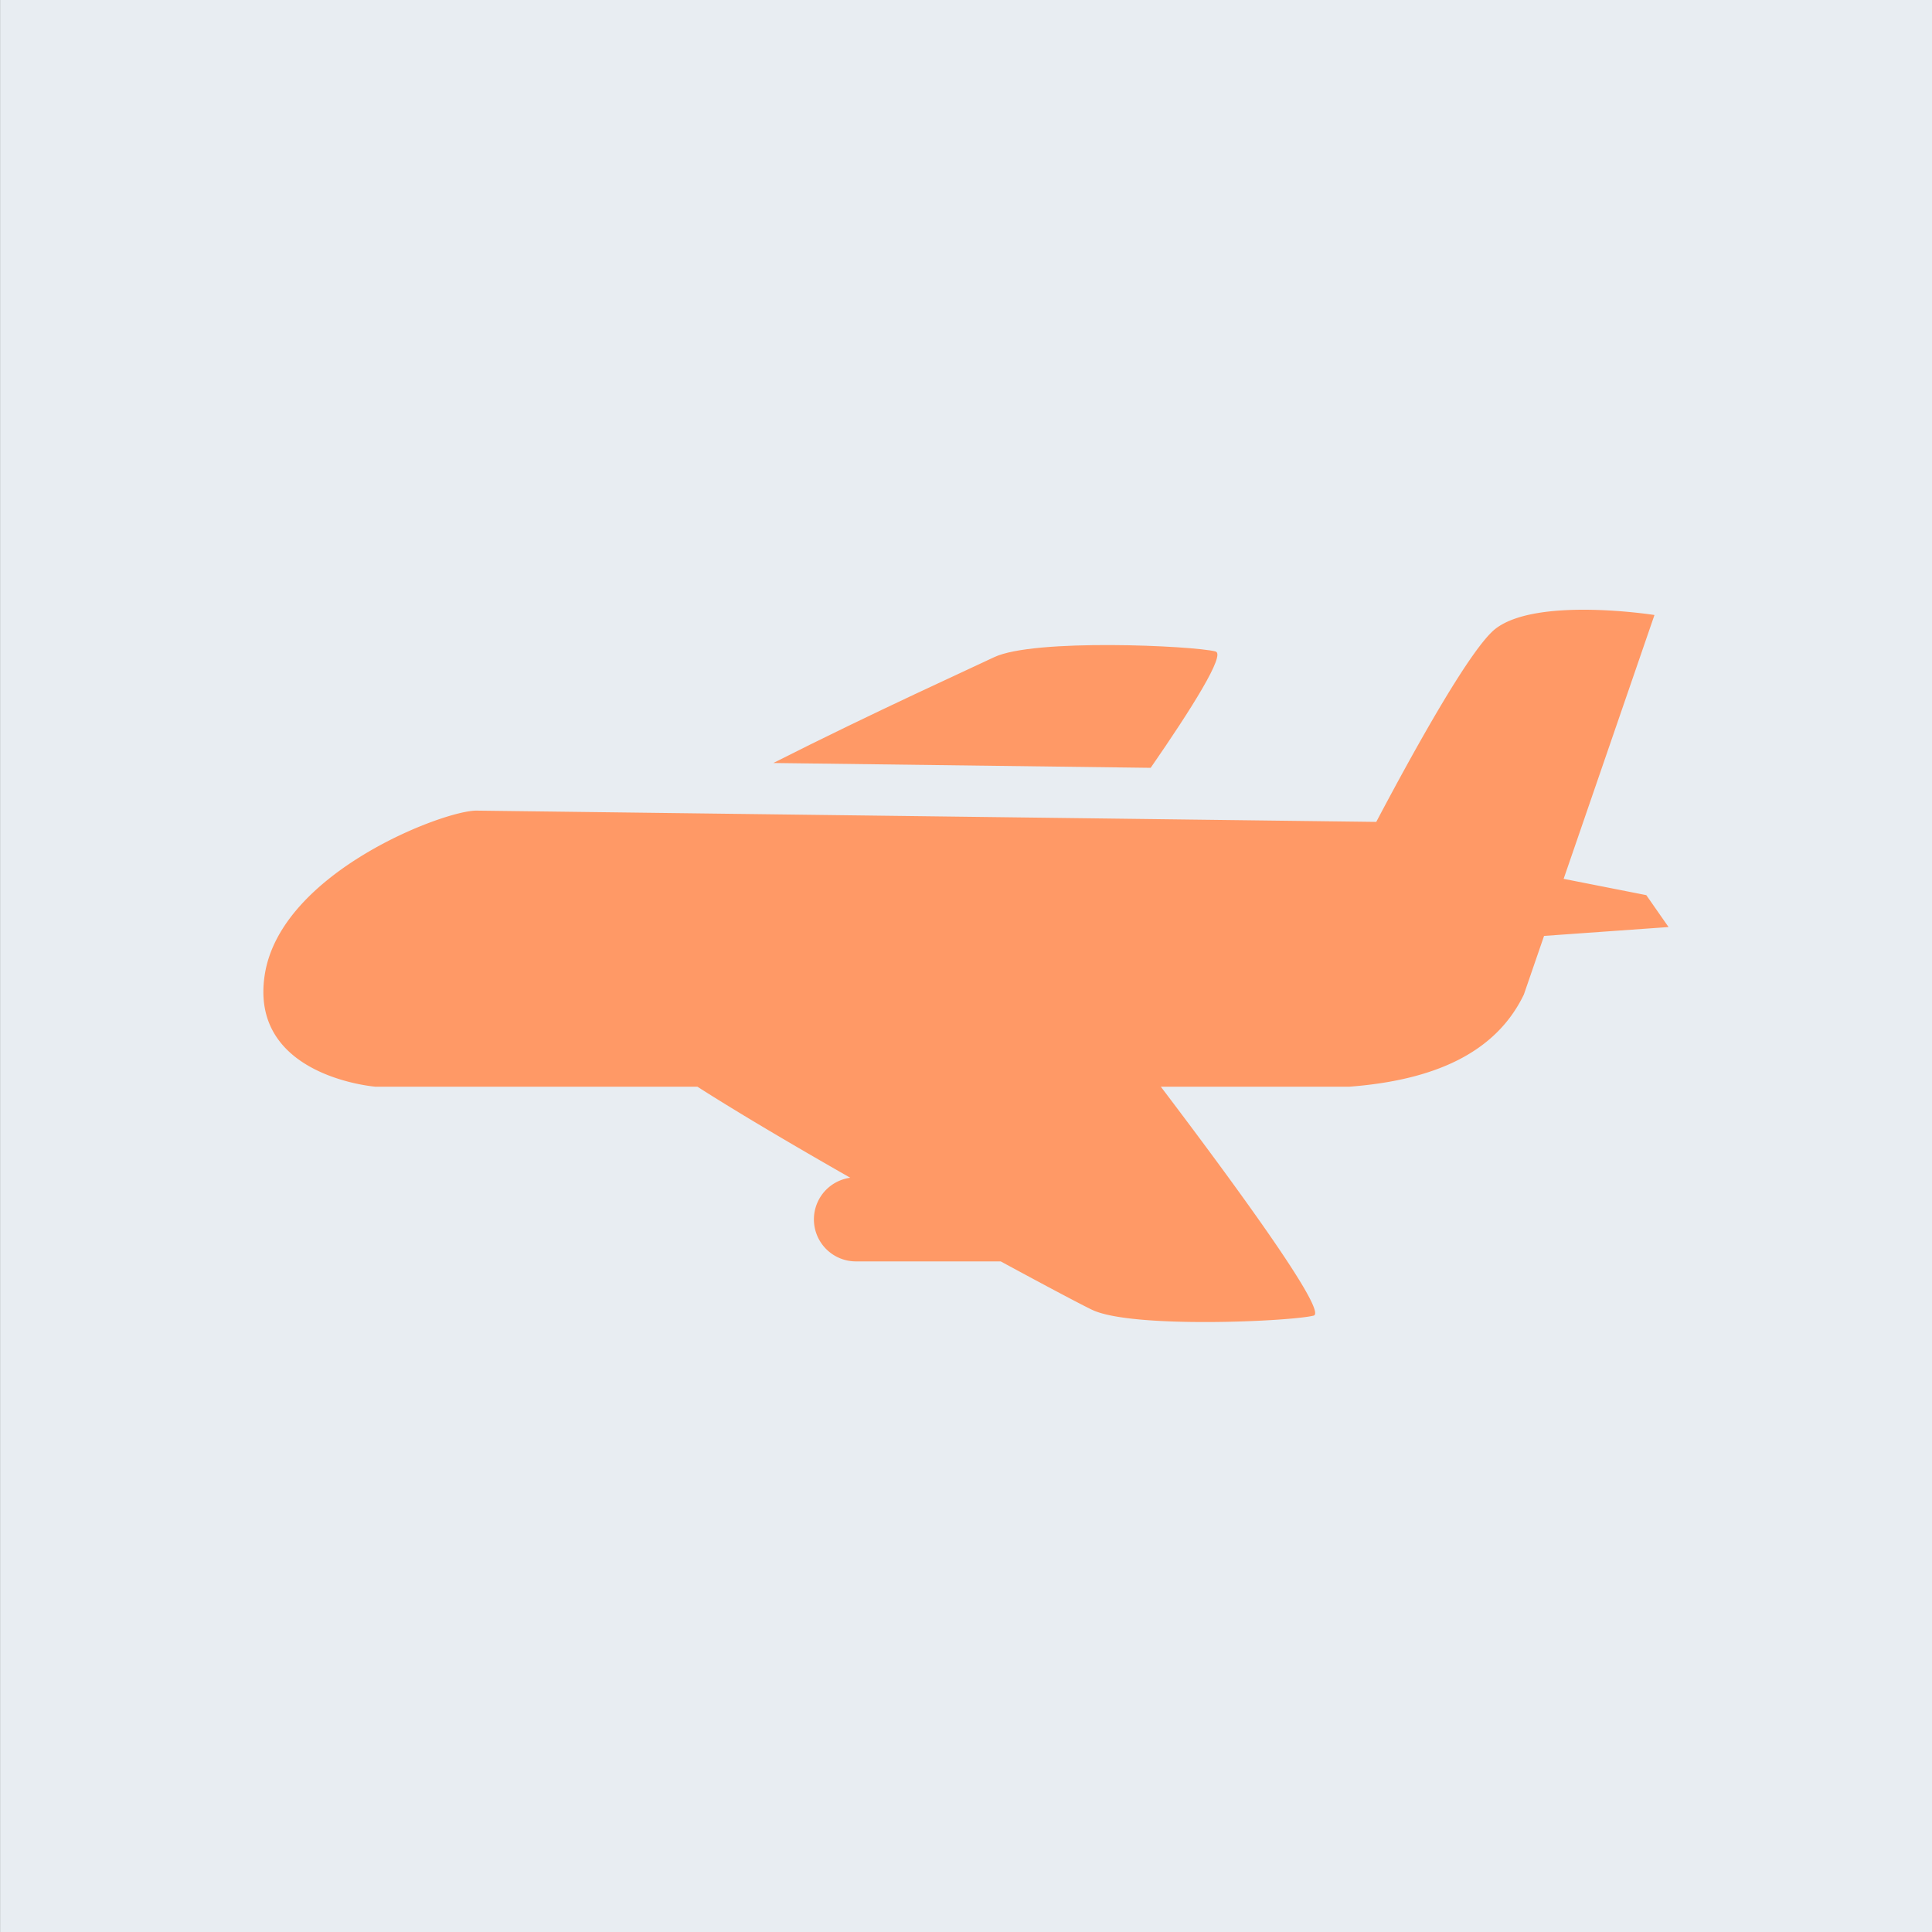
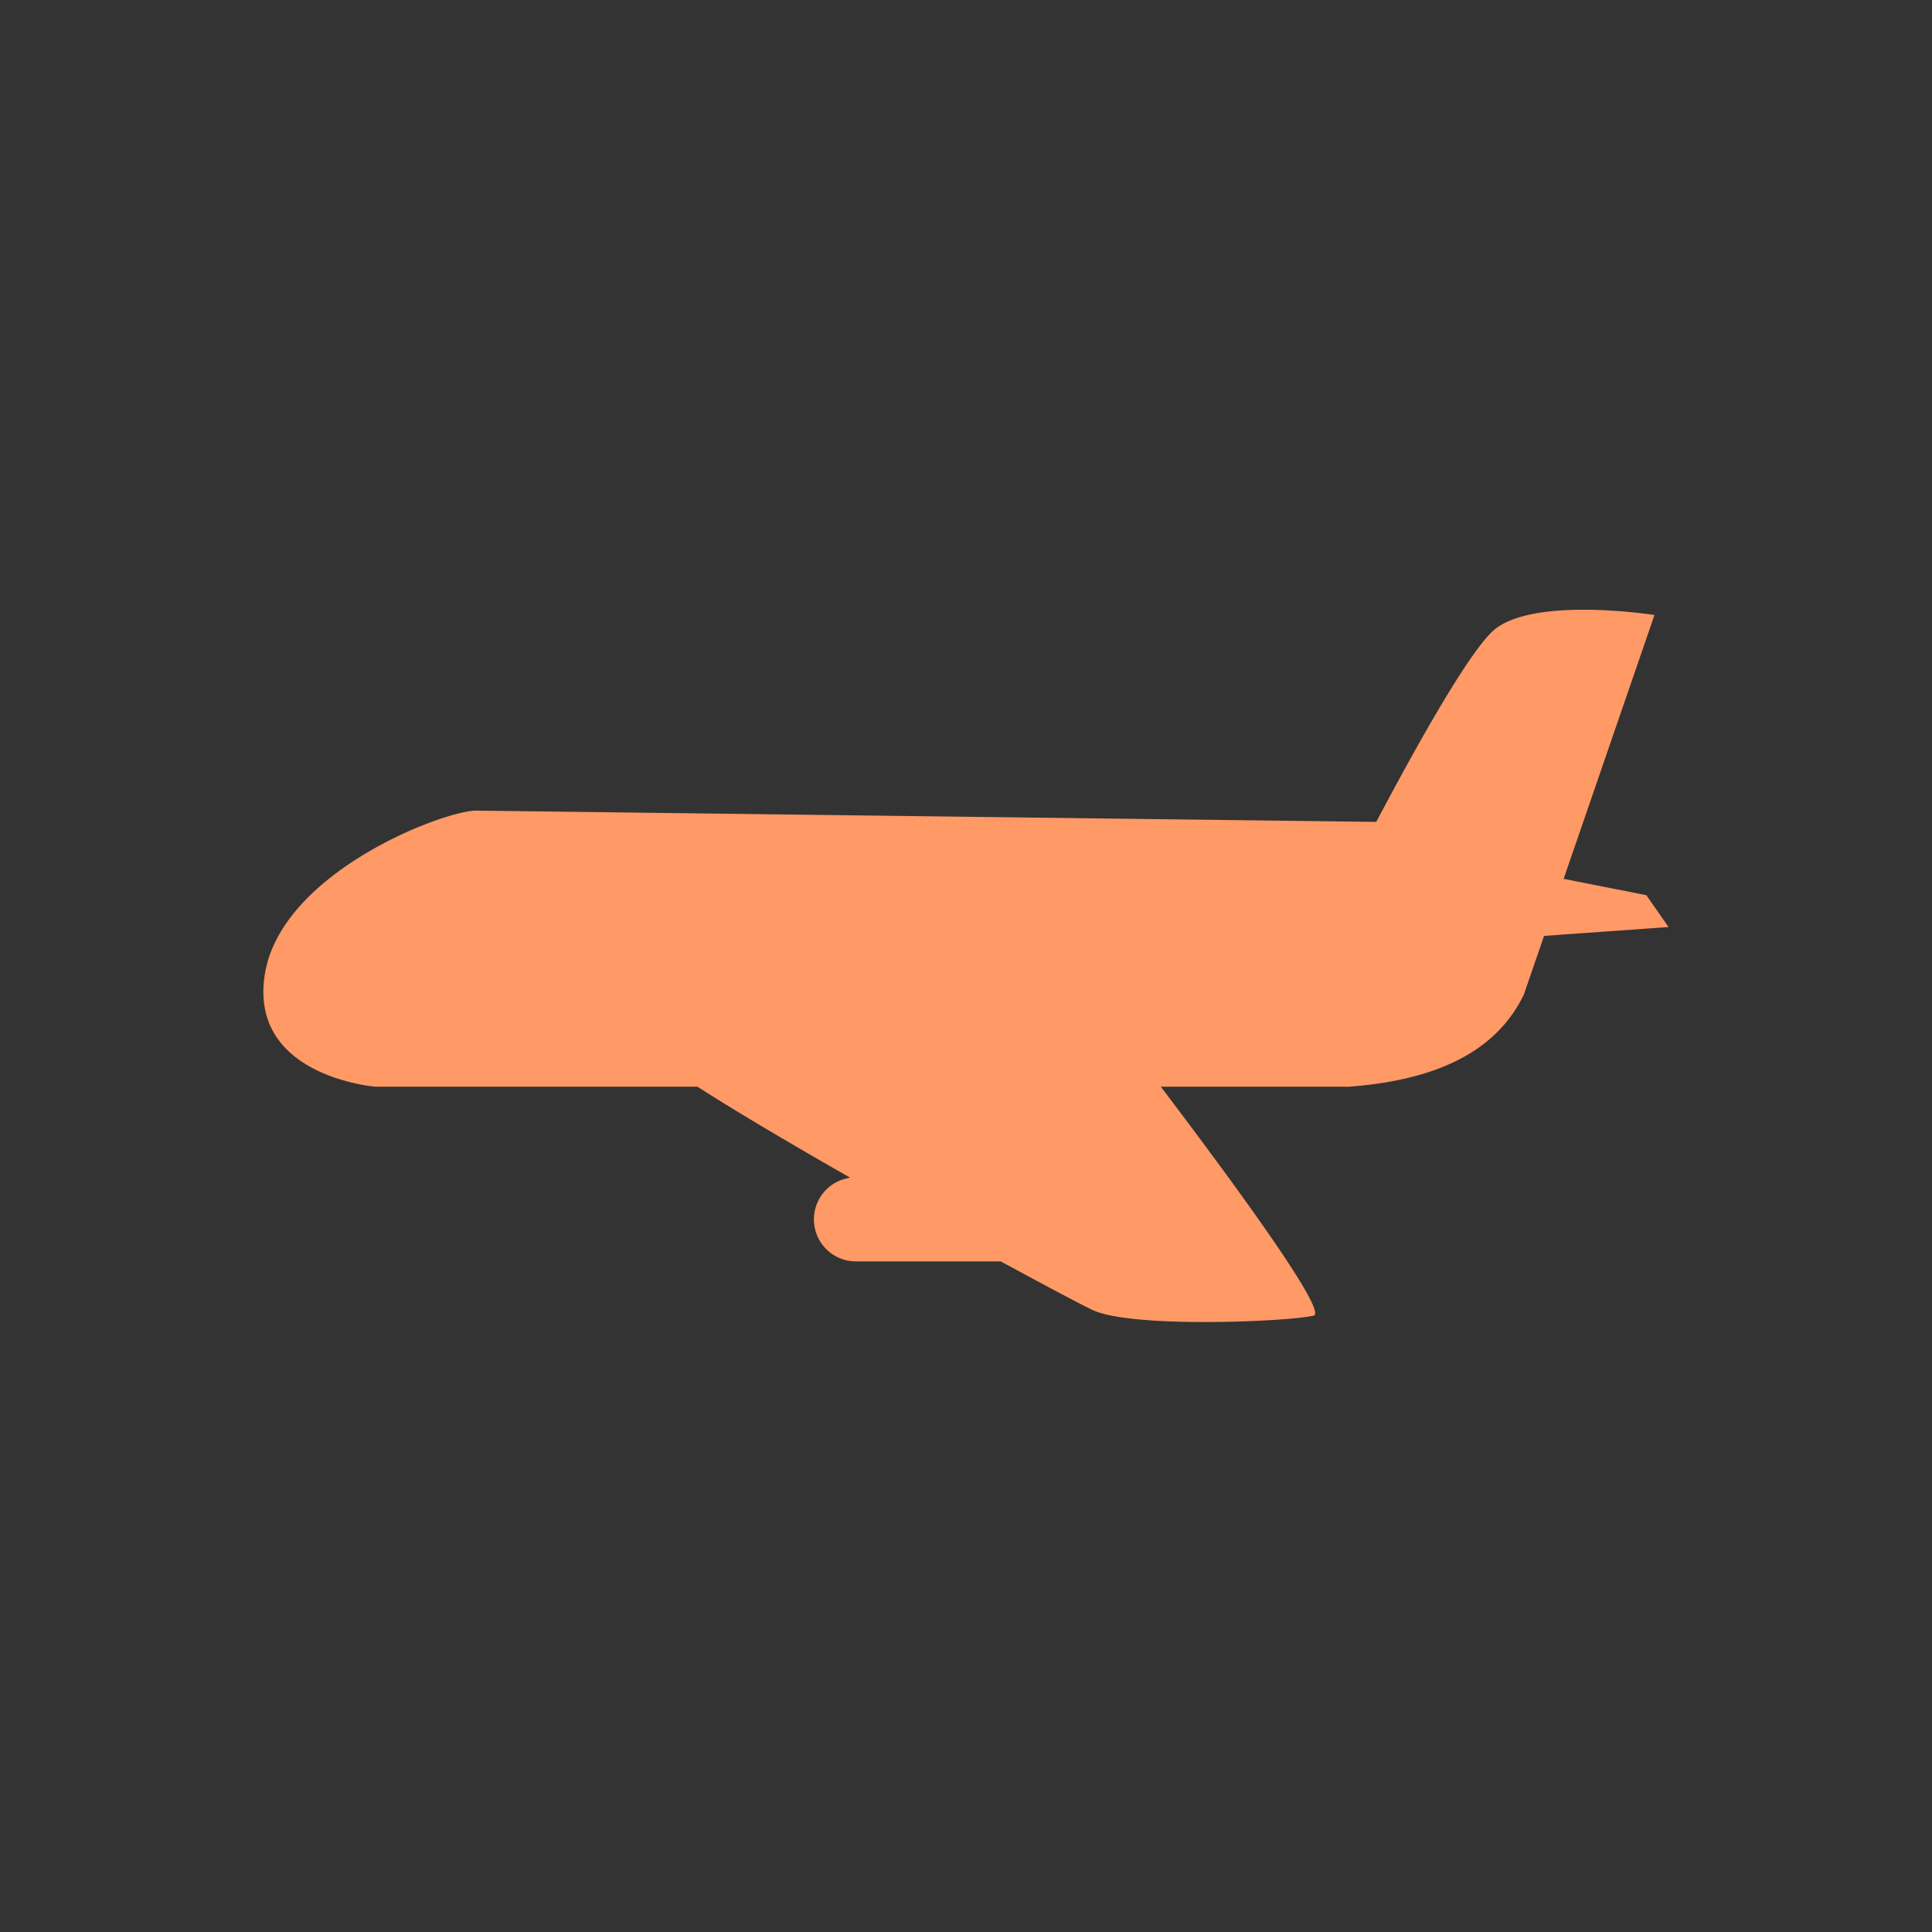
<svg xmlns="http://www.w3.org/2000/svg" width="80" height="80">
  <rect width="100%" height="100%" fill="#333333" stroke="none" />
-   <path d="M.003 0v80h80V0Z" fill="#e8edf2" />
-   <path d="M50.333 26.975c-.965-.241-7.527-.544-9.17.239-.767.37-5.018 2.291-9.141 4.38l15.625.2c1.709-2.471 3.112-4.708 2.686-4.816Z" fill="#f96" />
  <path d="m68.17 37.066-3.423-.675 3.761-10.925s-4.839-.762-6.573.562c-.985.754-3.212 4.719-4.947 8.005l-37.249-.467c-1.344-.018-8.11 2.555-8.775 6.789s4.593 4.644 4.593 4.644H28.88c1.709 1.093 3.995 2.438 6.327 3.769a1.74 1.74 0 0 0 .231 3.464h6c1.945 1.055 3.4 1.824 3.787 2.006 1.64.783 8.2.482 9.17.239.611-.151-3.351-5.552-6.327-9.478h7.789c3.487-.262 6.068-1.375 7.243-3.818l.836-2.427 5.155-.367-.921-1.321Z" fill="#f96" />
</svg>